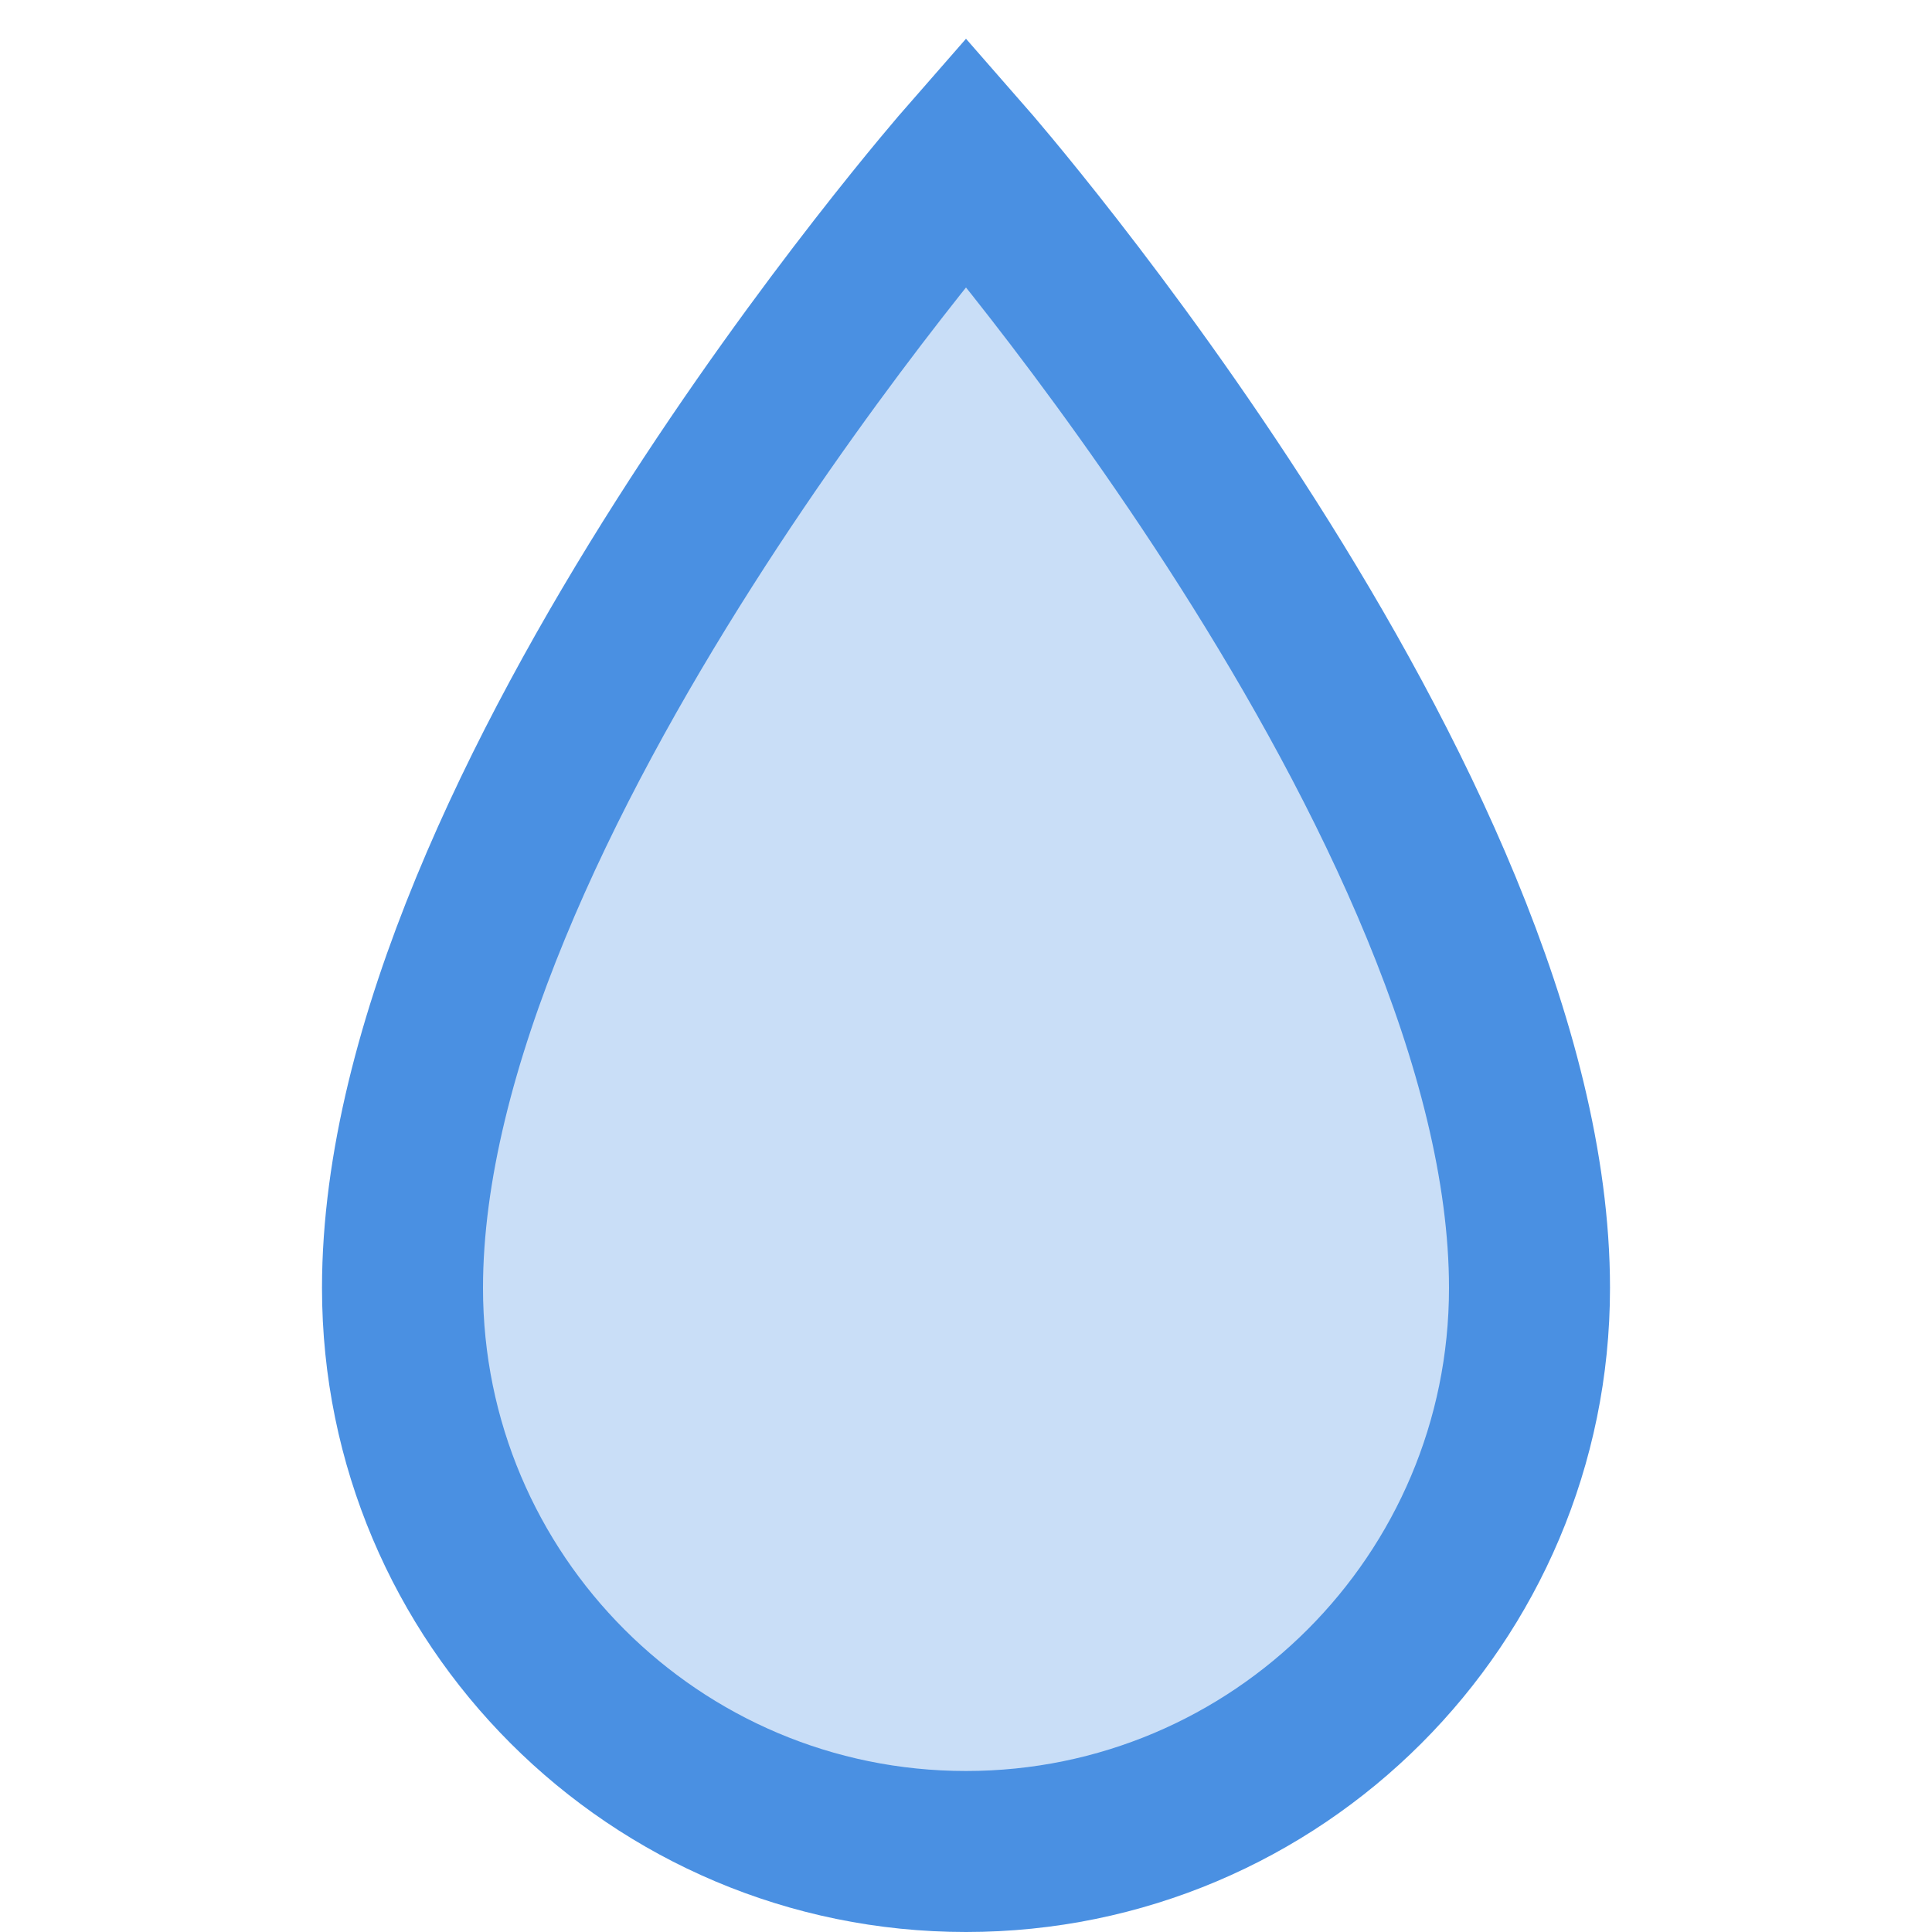
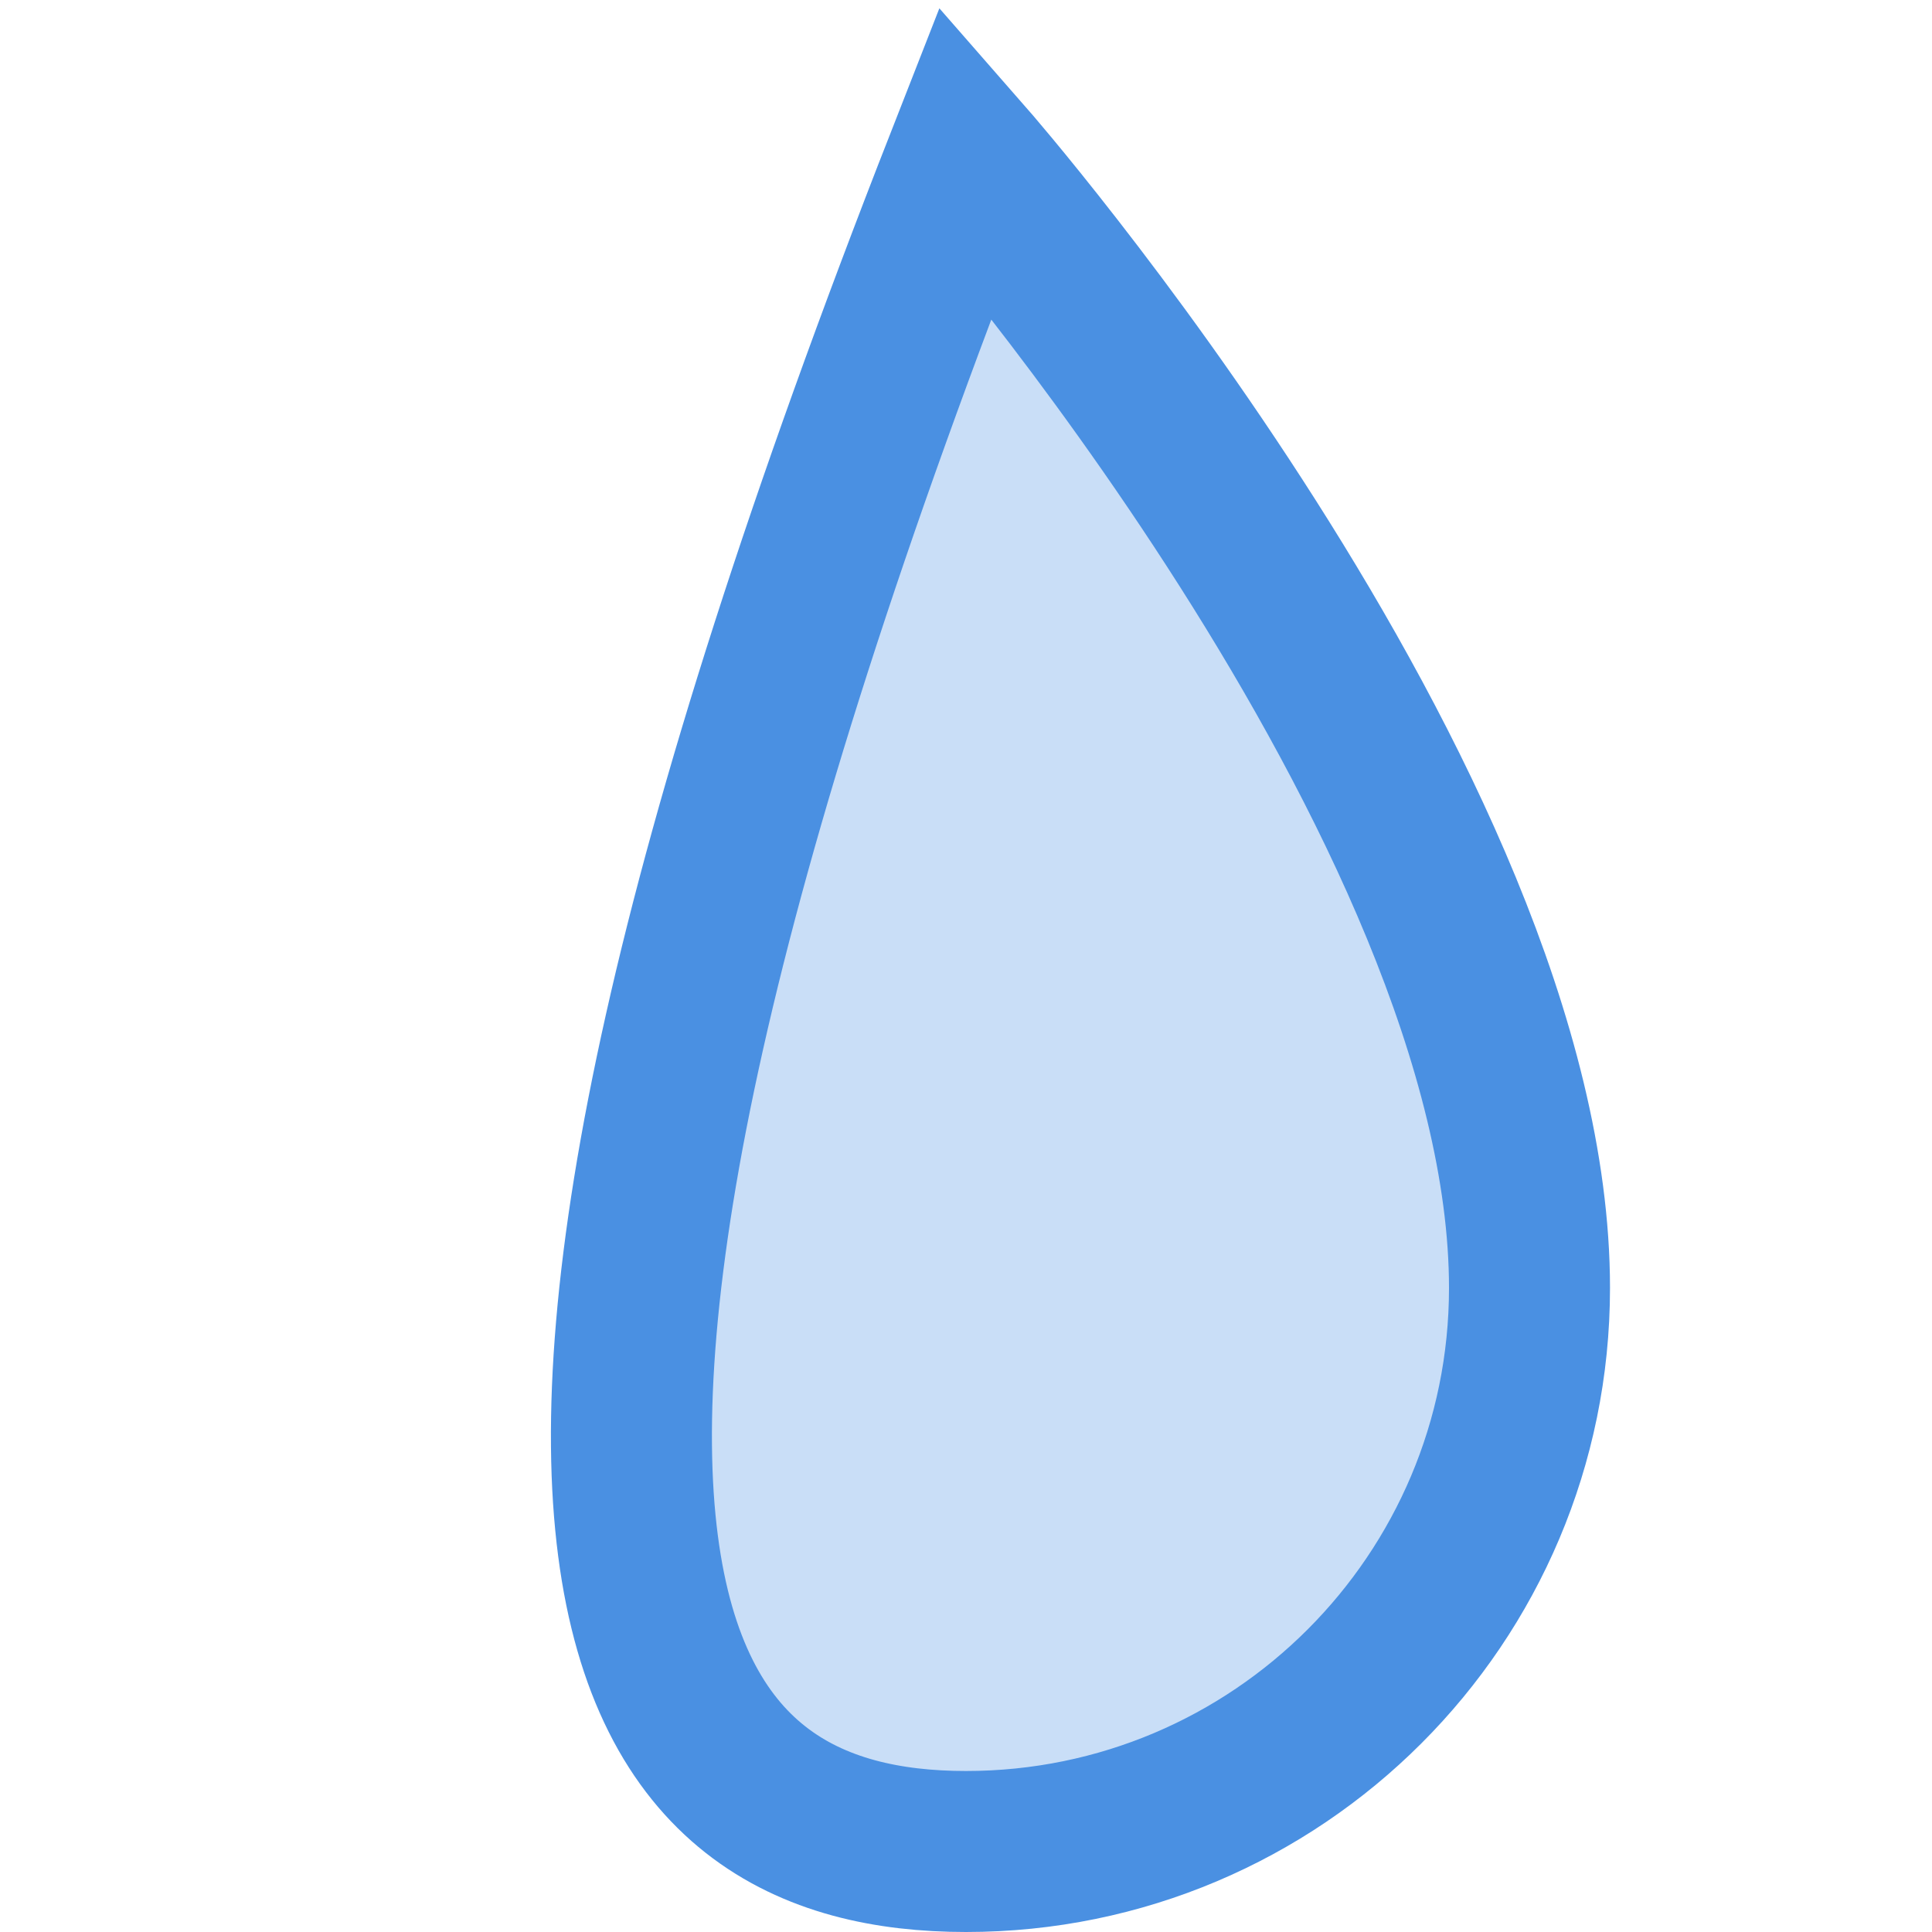
<svg xmlns="http://www.w3.org/2000/svg" width="24px" height="24px" viewBox="0 0 24 24" version="1.1">
  <title>Humidity Icon</title>
  <g stroke="none" stroke-width="1" fill="none" fill-rule="evenodd">
-     <path d="M12,2 C12,2 5,10 5,16 C5,19.866 8.134,23 12,23 C15.866,23 19,19.866 19,16 C19,10 12,2 12,2 Z" stroke="#4A90E2" stroke-width="2" fill="#4A90E2" fill-opacity="0.3" />
+     <path d="M12,2 C5,19.866 8.134,23 12,23 C15.866,23 19,19.866 19,16 C19,10 12,2 12,2 Z" stroke="#4A90E2" stroke-width="2" fill="#4A90E2" fill-opacity="0.3" />
  </g>
</svg>